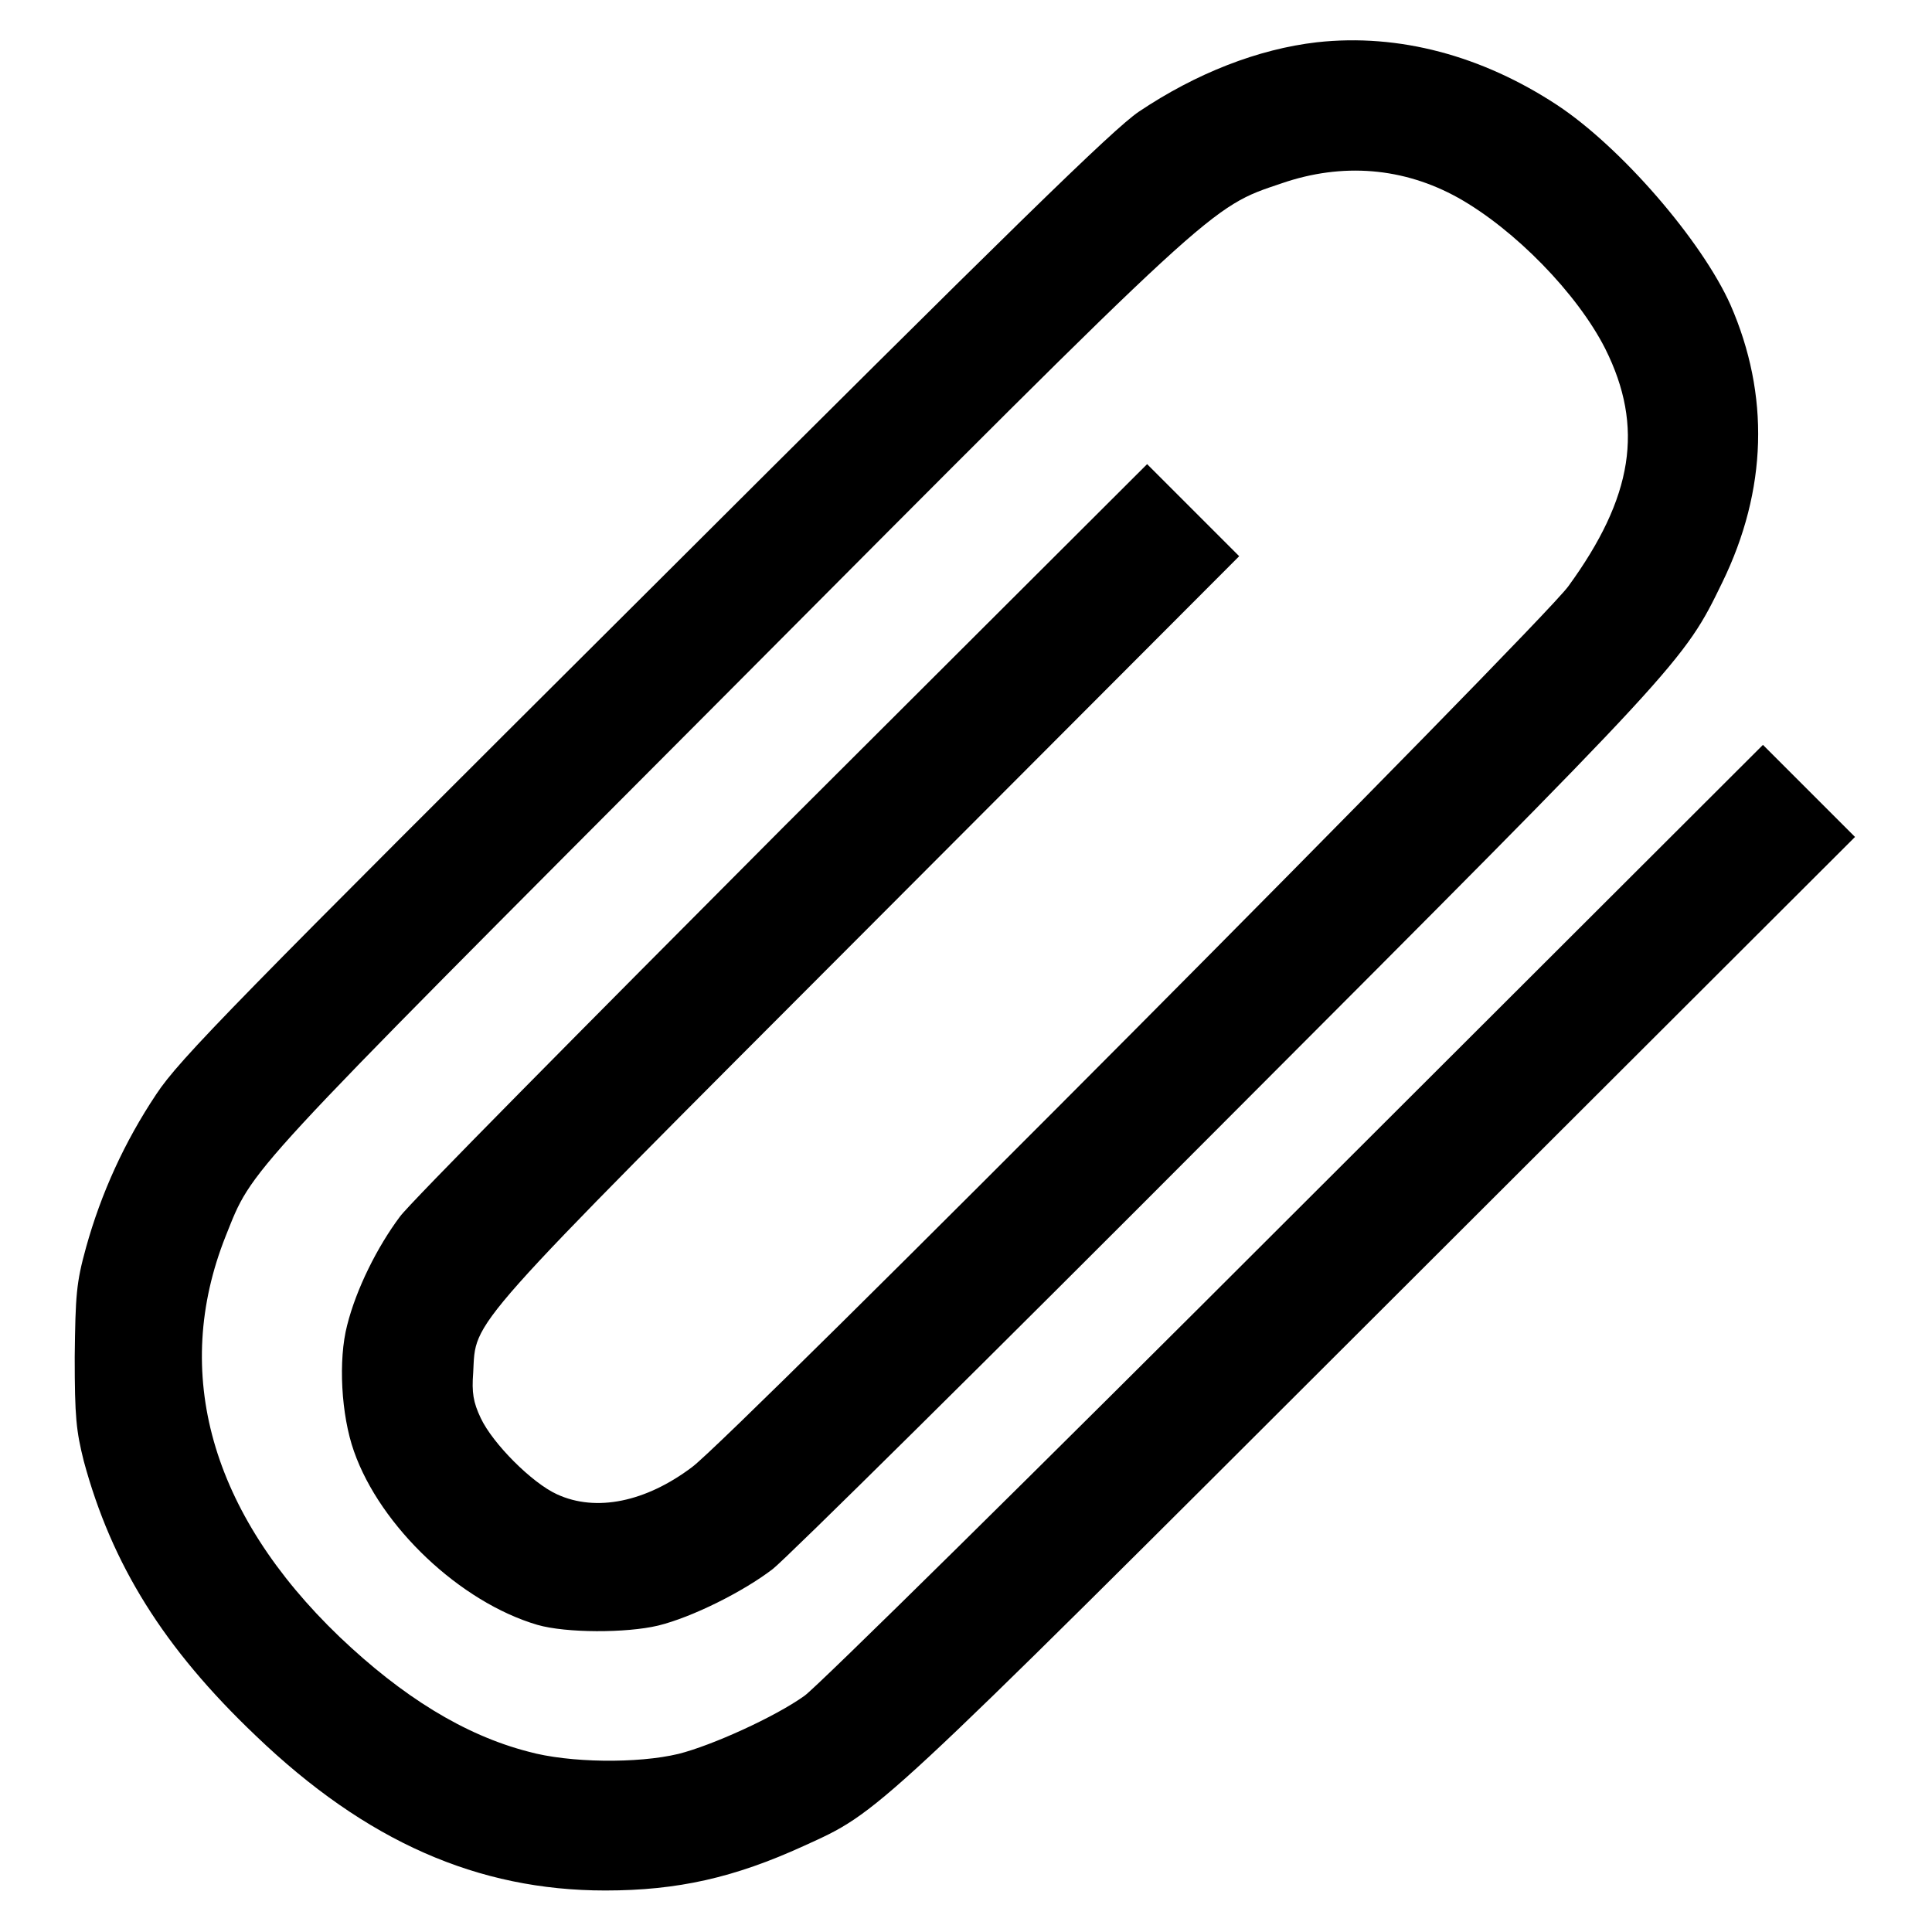
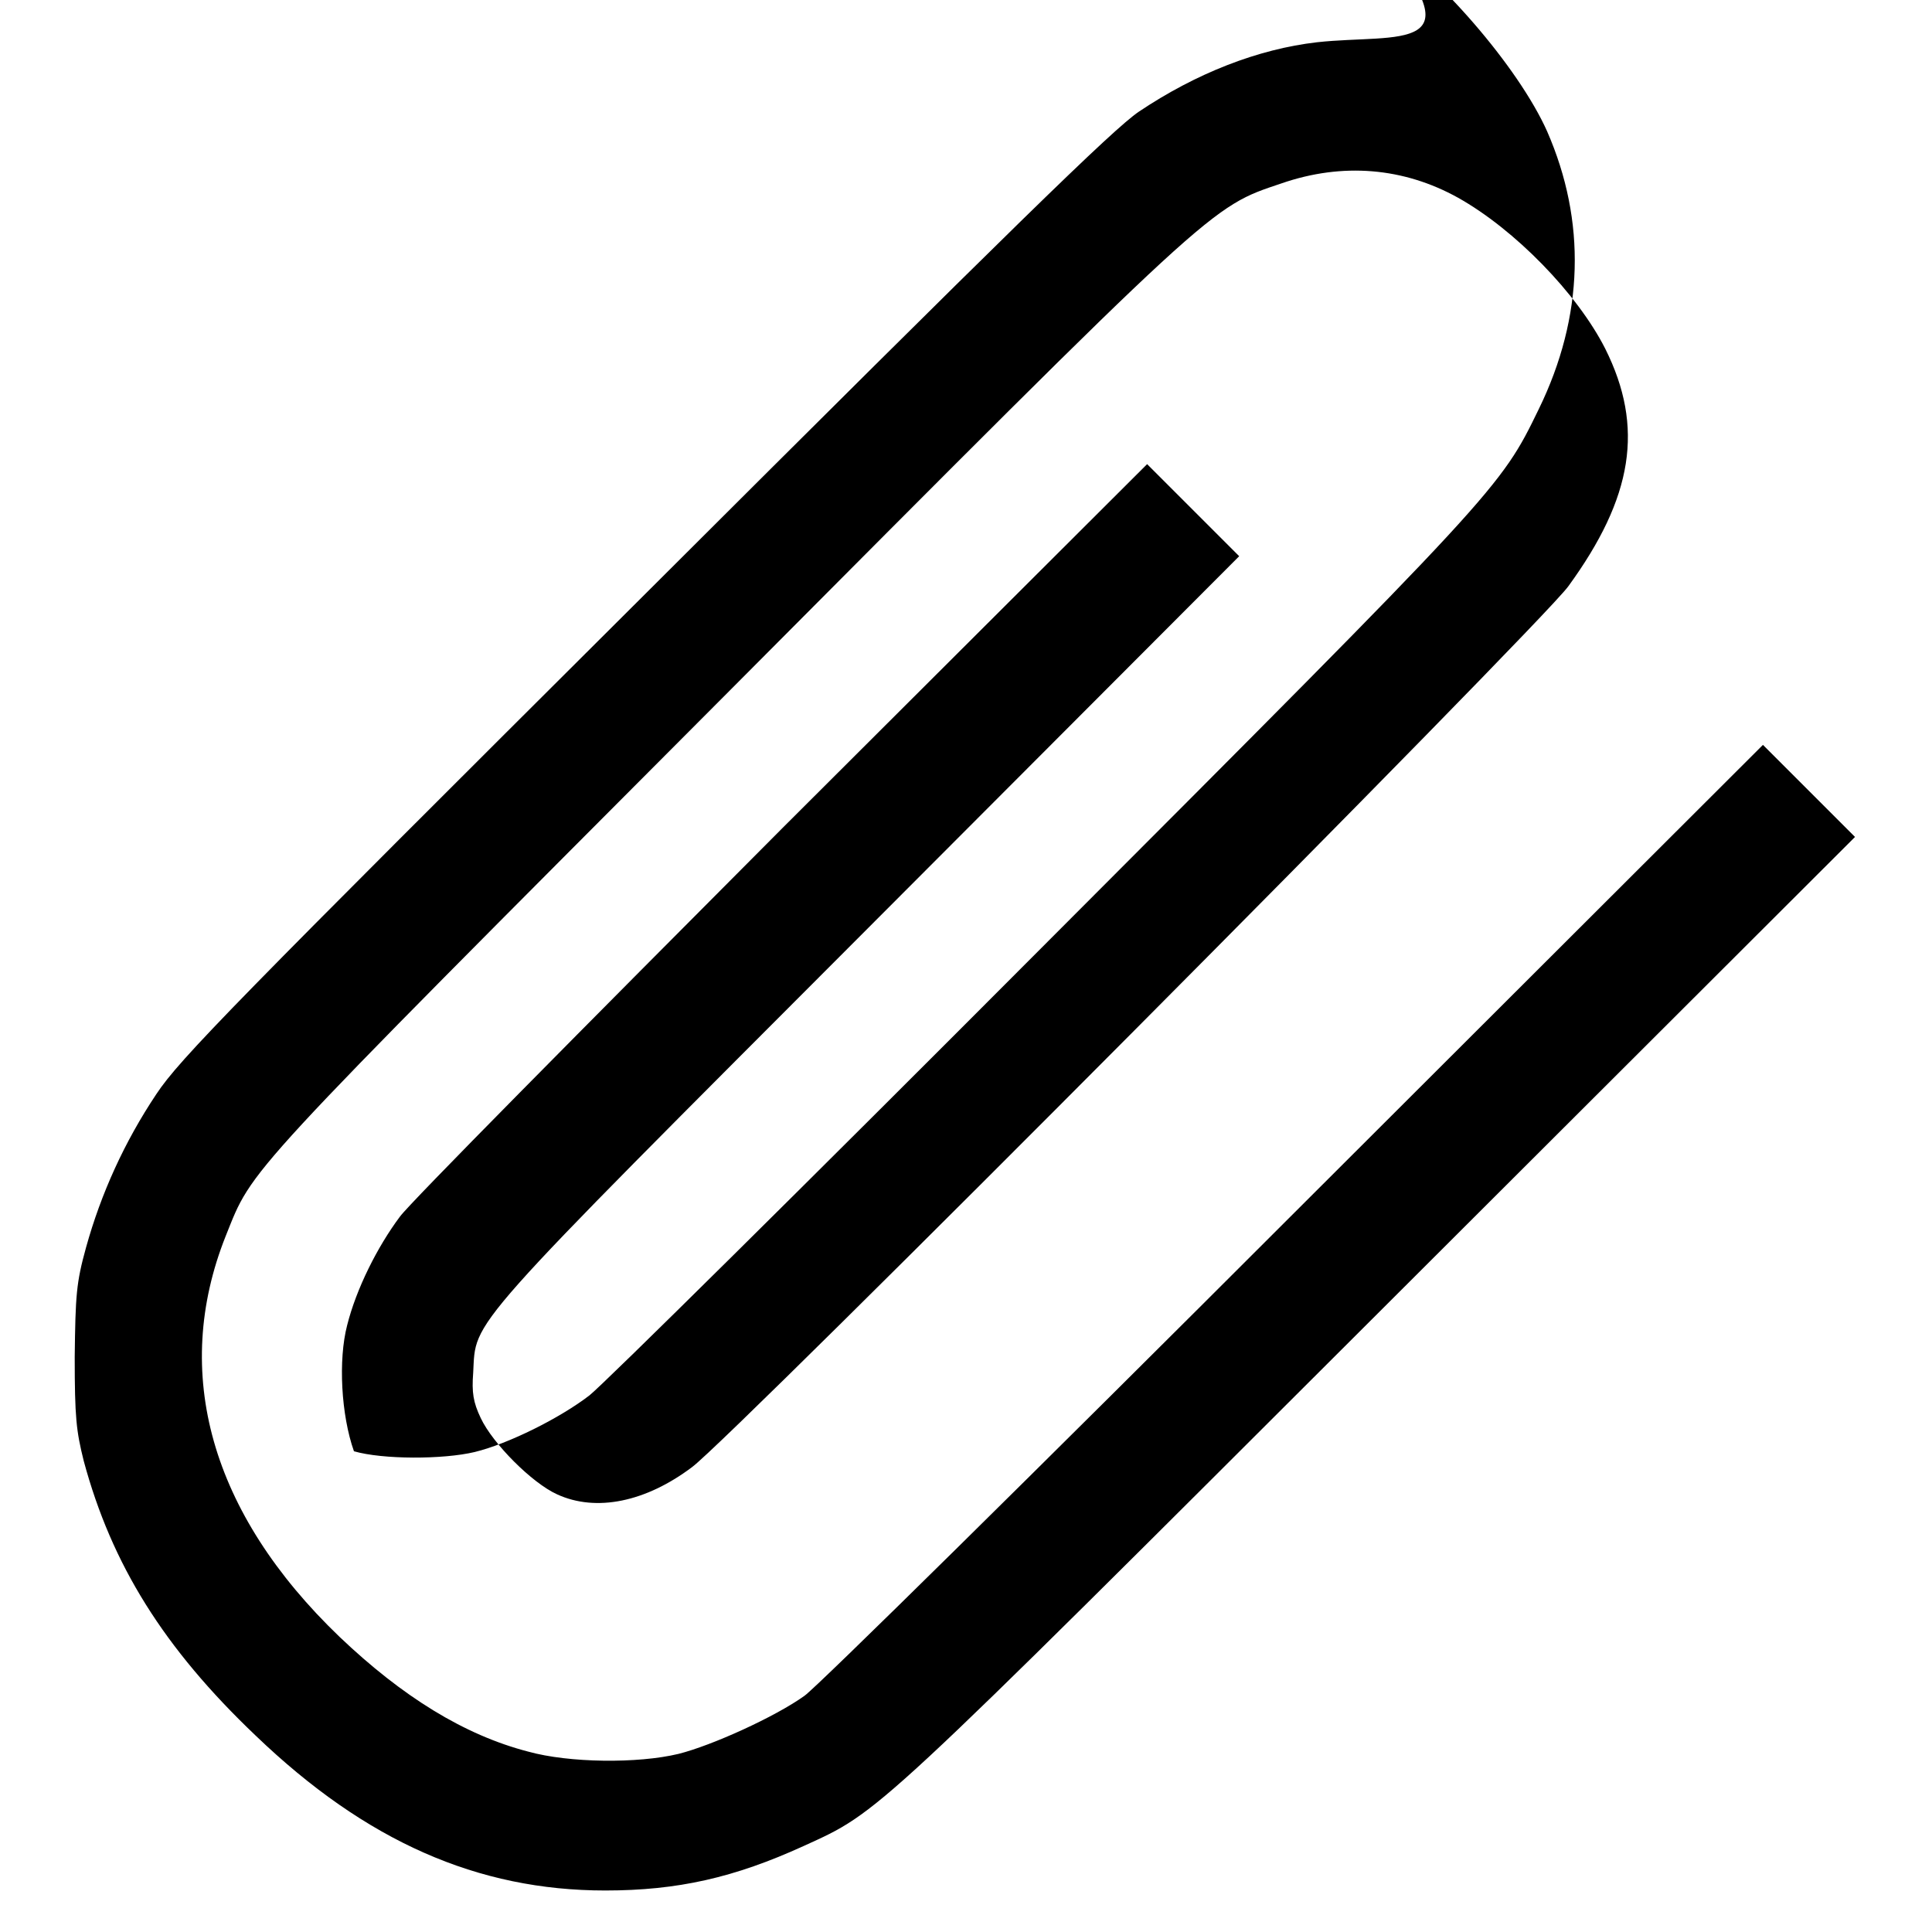
<svg xmlns="http://www.w3.org/2000/svg" version="1.1" x="0px" y="0px" viewBox="0 0 256 256" enable-background="new 0 0 256 256" xml:space="preserve">
  <g>
    <g>
      <g>
-         <path fill="#000000" d="M174.5,5.6c-7.8,0.9-16,4.1-23.6,9.2c-3.4,2.3-16.6,15.2-65.4,63.9C31,133,23.8,140.3,20.7,145c-4.2,6.3-7.3,13.1-9.3,20.3c-1.3,4.7-1.4,6.3-1.5,14.5c0,8,0.2,9.8,1.2,13.8c3.7,13.7,10.6,24.8,22.8,36.4c14.6,14,29.4,20.5,46.3,20.5c9.6,0,17.1-1.7,26.3-5.9c10.1-4.6,8.8-3.4,76.3-70.8l63-62.9l-6.1-6.1l-6.1-6.1l-62.1,62c-34.1,34.1-63.3,62.9-64.9,64c-3.9,2.8-12.3,6.6-16.7,7.7c-5.4,1.3-14.5,1.2-19.9-0.3c-8.5-2.2-16.7-7.3-25-15.2c-17.1-16.4-22.3-35-15.1-53.1c3.7-9.2,1.5-6.8,66-71.5c65.6-65.9,64.4-64.8,73.9-68c8.1-2.8,16.2-2.1,23.4,1.9c7.5,4.2,15.8,12.7,19.5,20c5.2,10.4,3.7,19.7-4.9,31.5c-3.8,5.2-110.8,112.8-116.1,116.7c-6.1,4.6-12.7,6-17.9,3.6c-3.3-1.5-8.5-6.7-10.1-10.1c-1-2.1-1.2-3.4-1-6c0.4-7.2-1.7-4.8,52.4-59l49.1-49.2l-6.1-6.1l-6.1-6.1l-48.3,48.2c-26.5,26.6-49.4,49.7-50.7,51.5c-3,4-5.8,9.6-7,14.4c-1.2,4.6-0.8,11.9,0.9,16.7c3.5,10,14.1,20,24.3,23c3.8,1.1,11.8,1.1,16,0.1c4.5-1.1,11.3-4.5,15.2-7.5c1.8-1.4,28.7-28,59.9-59.3c60.7-60.8,60.8-60.9,65.9-71.4c6-12.3,6.3-24.9,1.1-36.8c-3.8-8.5-14.5-20.9-23-26.5C196.4,7.4,185.4,4.4,174.5,5.6z" />
+         <path fill="#000000" d="M174.5,5.6c-7.8,0.9-16,4.1-23.6,9.2c-3.4,2.3-16.6,15.2-65.4,63.9C31,133,23.8,140.3,20.7,145c-4.2,6.3-7.3,13.1-9.3,20.3c-1.3,4.7-1.4,6.3-1.5,14.5c0,8,0.2,9.8,1.2,13.8c3.7,13.7,10.6,24.8,22.8,36.4c14.6,14,29.4,20.5,46.3,20.5c9.6,0,17.1-1.7,26.3-5.9c10.1-4.6,8.8-3.4,76.3-70.8l63-62.9l-6.1-6.1l-6.1-6.1l-62.1,62c-34.1,34.1-63.3,62.9-64.9,64c-3.9,2.8-12.3,6.6-16.7,7.7c-5.4,1.3-14.5,1.2-19.9-0.3c-8.5-2.2-16.7-7.3-25-15.2c-17.1-16.4-22.3-35-15.1-53.1c3.7-9.2,1.5-6.8,66-71.5c65.6-65.9,64.4-64.8,73.9-68c8.1-2.8,16.2-2.1,23.4,1.9c7.5,4.2,15.8,12.7,19.5,20c5.2,10.4,3.7,19.7-4.9,31.5c-3.8,5.2-110.8,112.8-116.1,116.7c-6.1,4.6-12.7,6-17.9,3.6c-3.3-1.5-8.5-6.7-10.1-10.1c-1-2.1-1.2-3.4-1-6c0.4-7.2-1.7-4.8,52.4-59l49.1-49.2l-6.1-6.1l-6.1-6.1l-48.3,48.2c-26.5,26.6-49.4,49.7-50.7,51.5c-3,4-5.8,9.6-7,14.4c-1.2,4.6-0.8,11.9,0.9,16.7c3.8,1.1,11.8,1.1,16,0.1c4.5-1.1,11.3-4.5,15.2-7.5c1.8-1.4,28.7-28,59.9-59.3c60.7-60.8,60.8-60.9,65.9-71.4c6-12.3,6.3-24.9,1.1-36.8c-3.8-8.5-14.5-20.9-23-26.5C196.4,7.4,185.4,4.4,174.5,5.6z" />
      </g>
    </g>
  </g>
</svg>